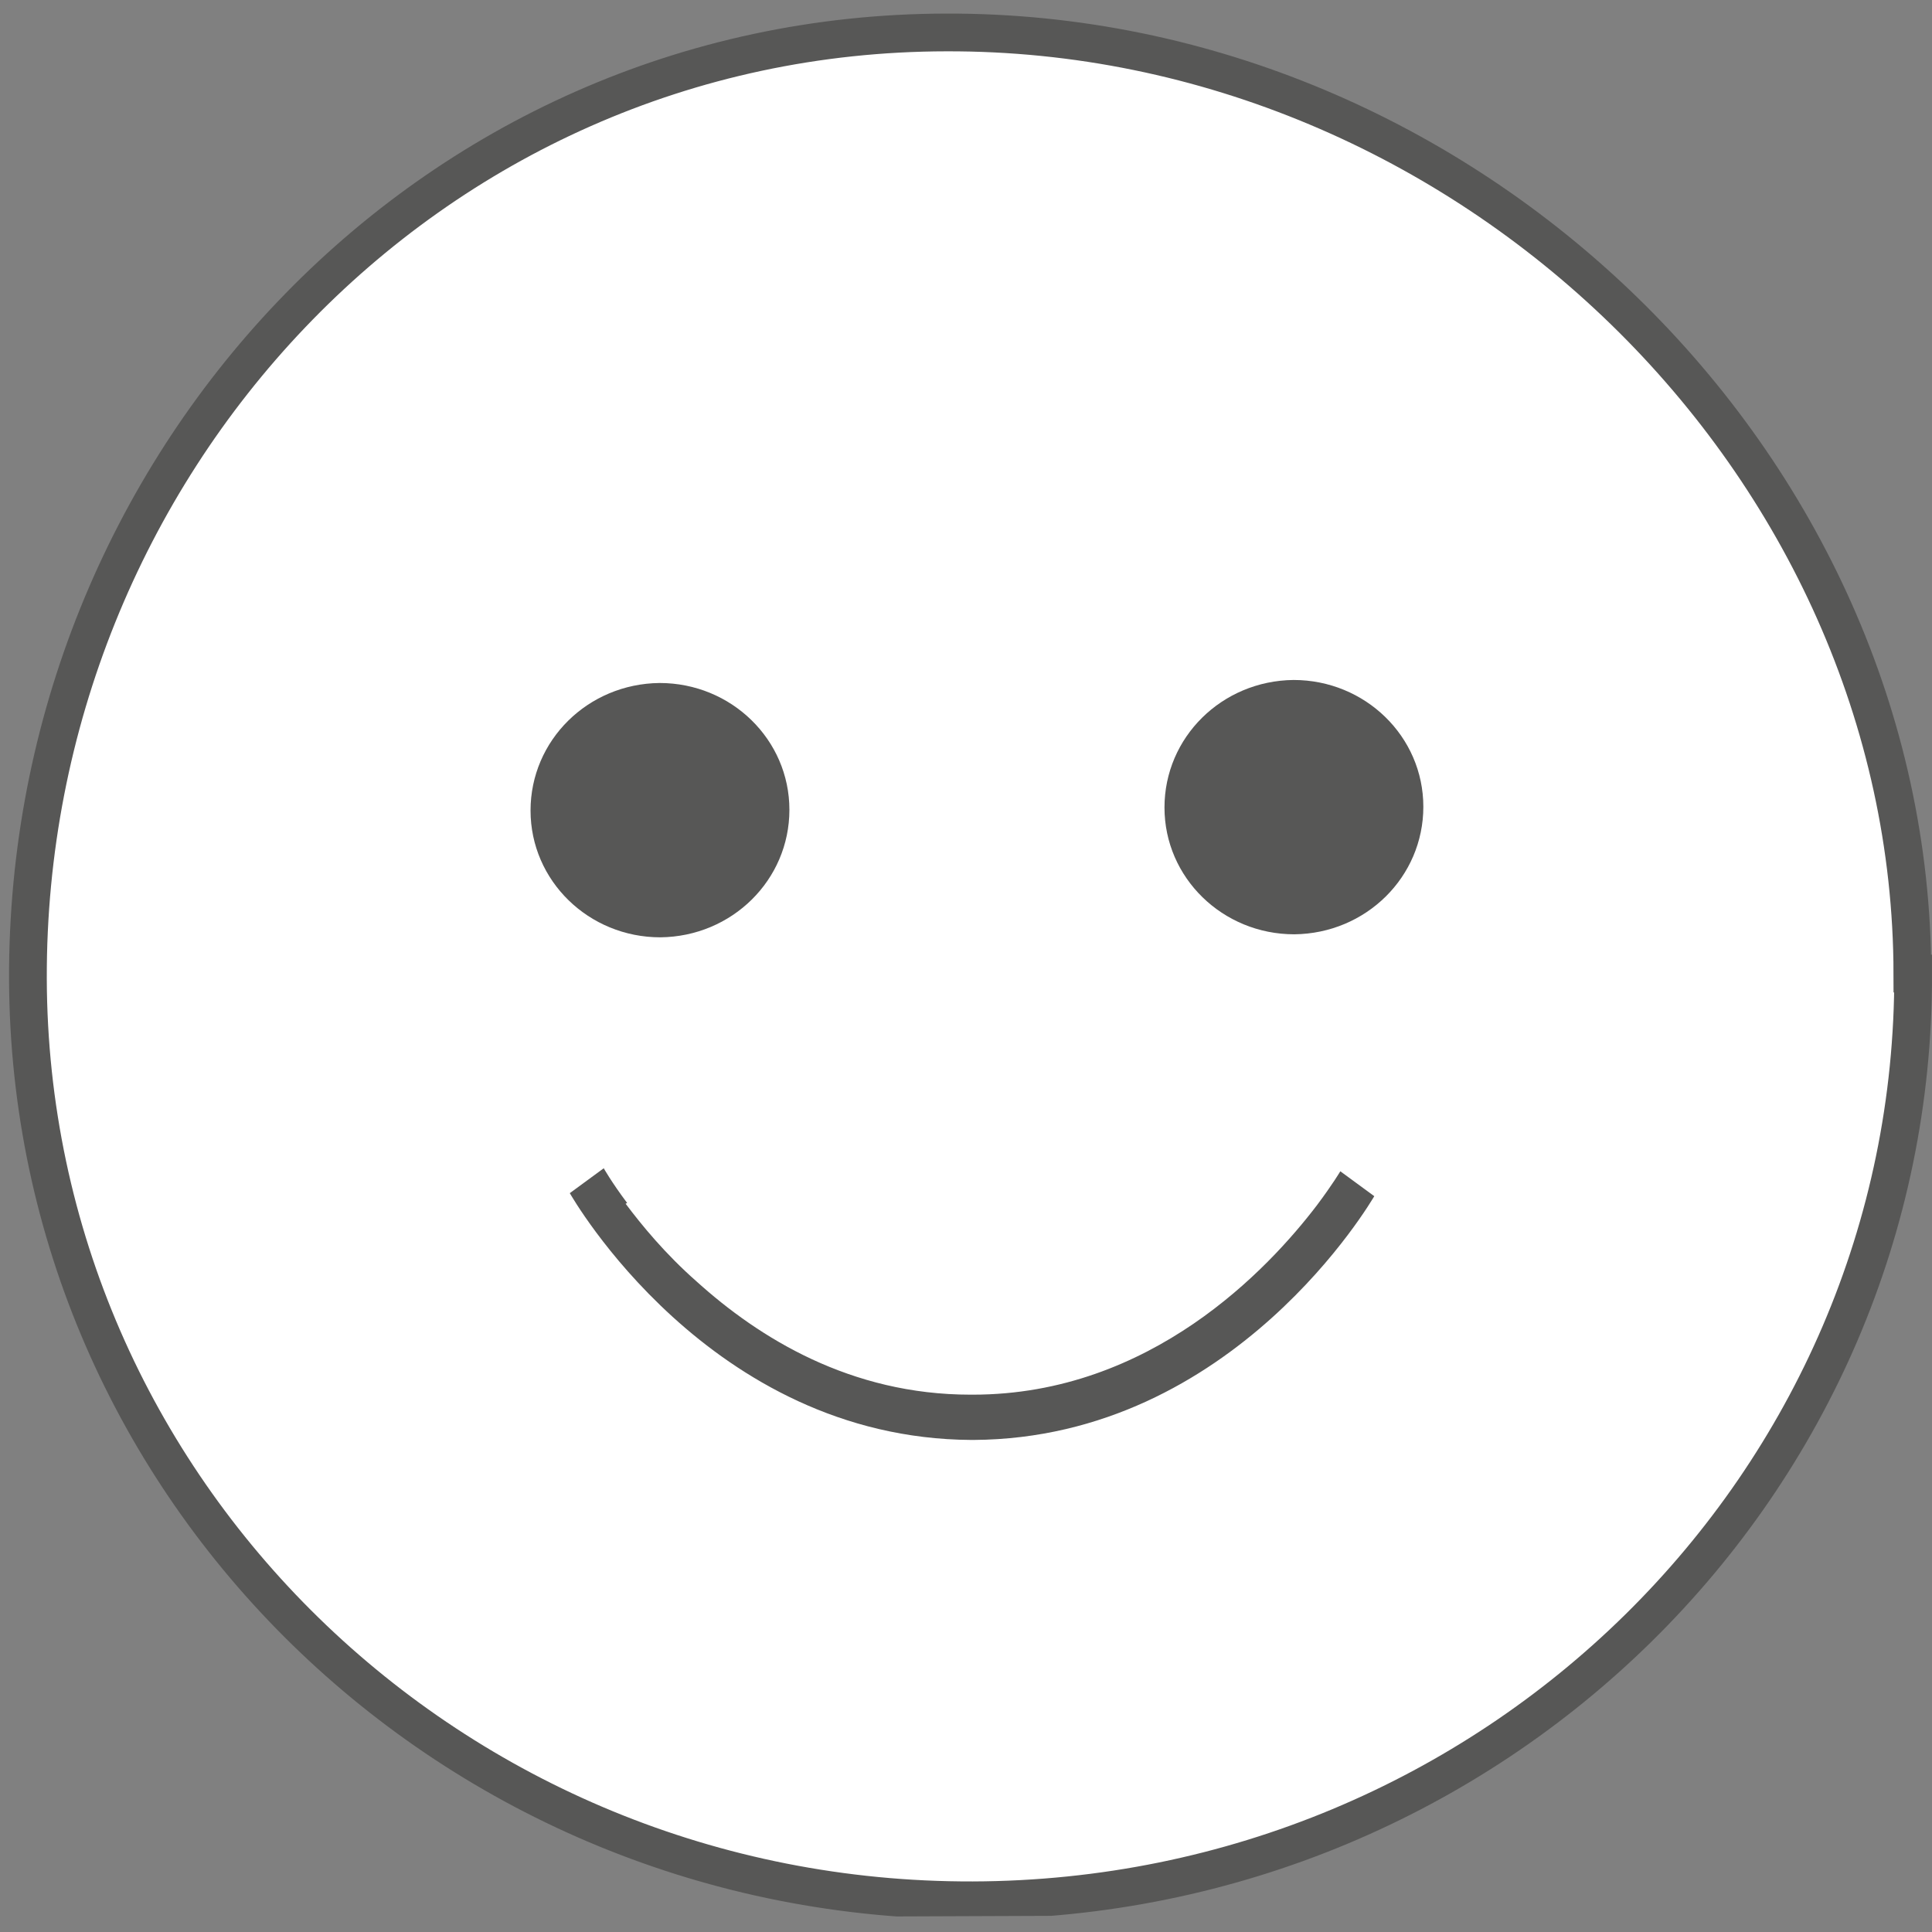
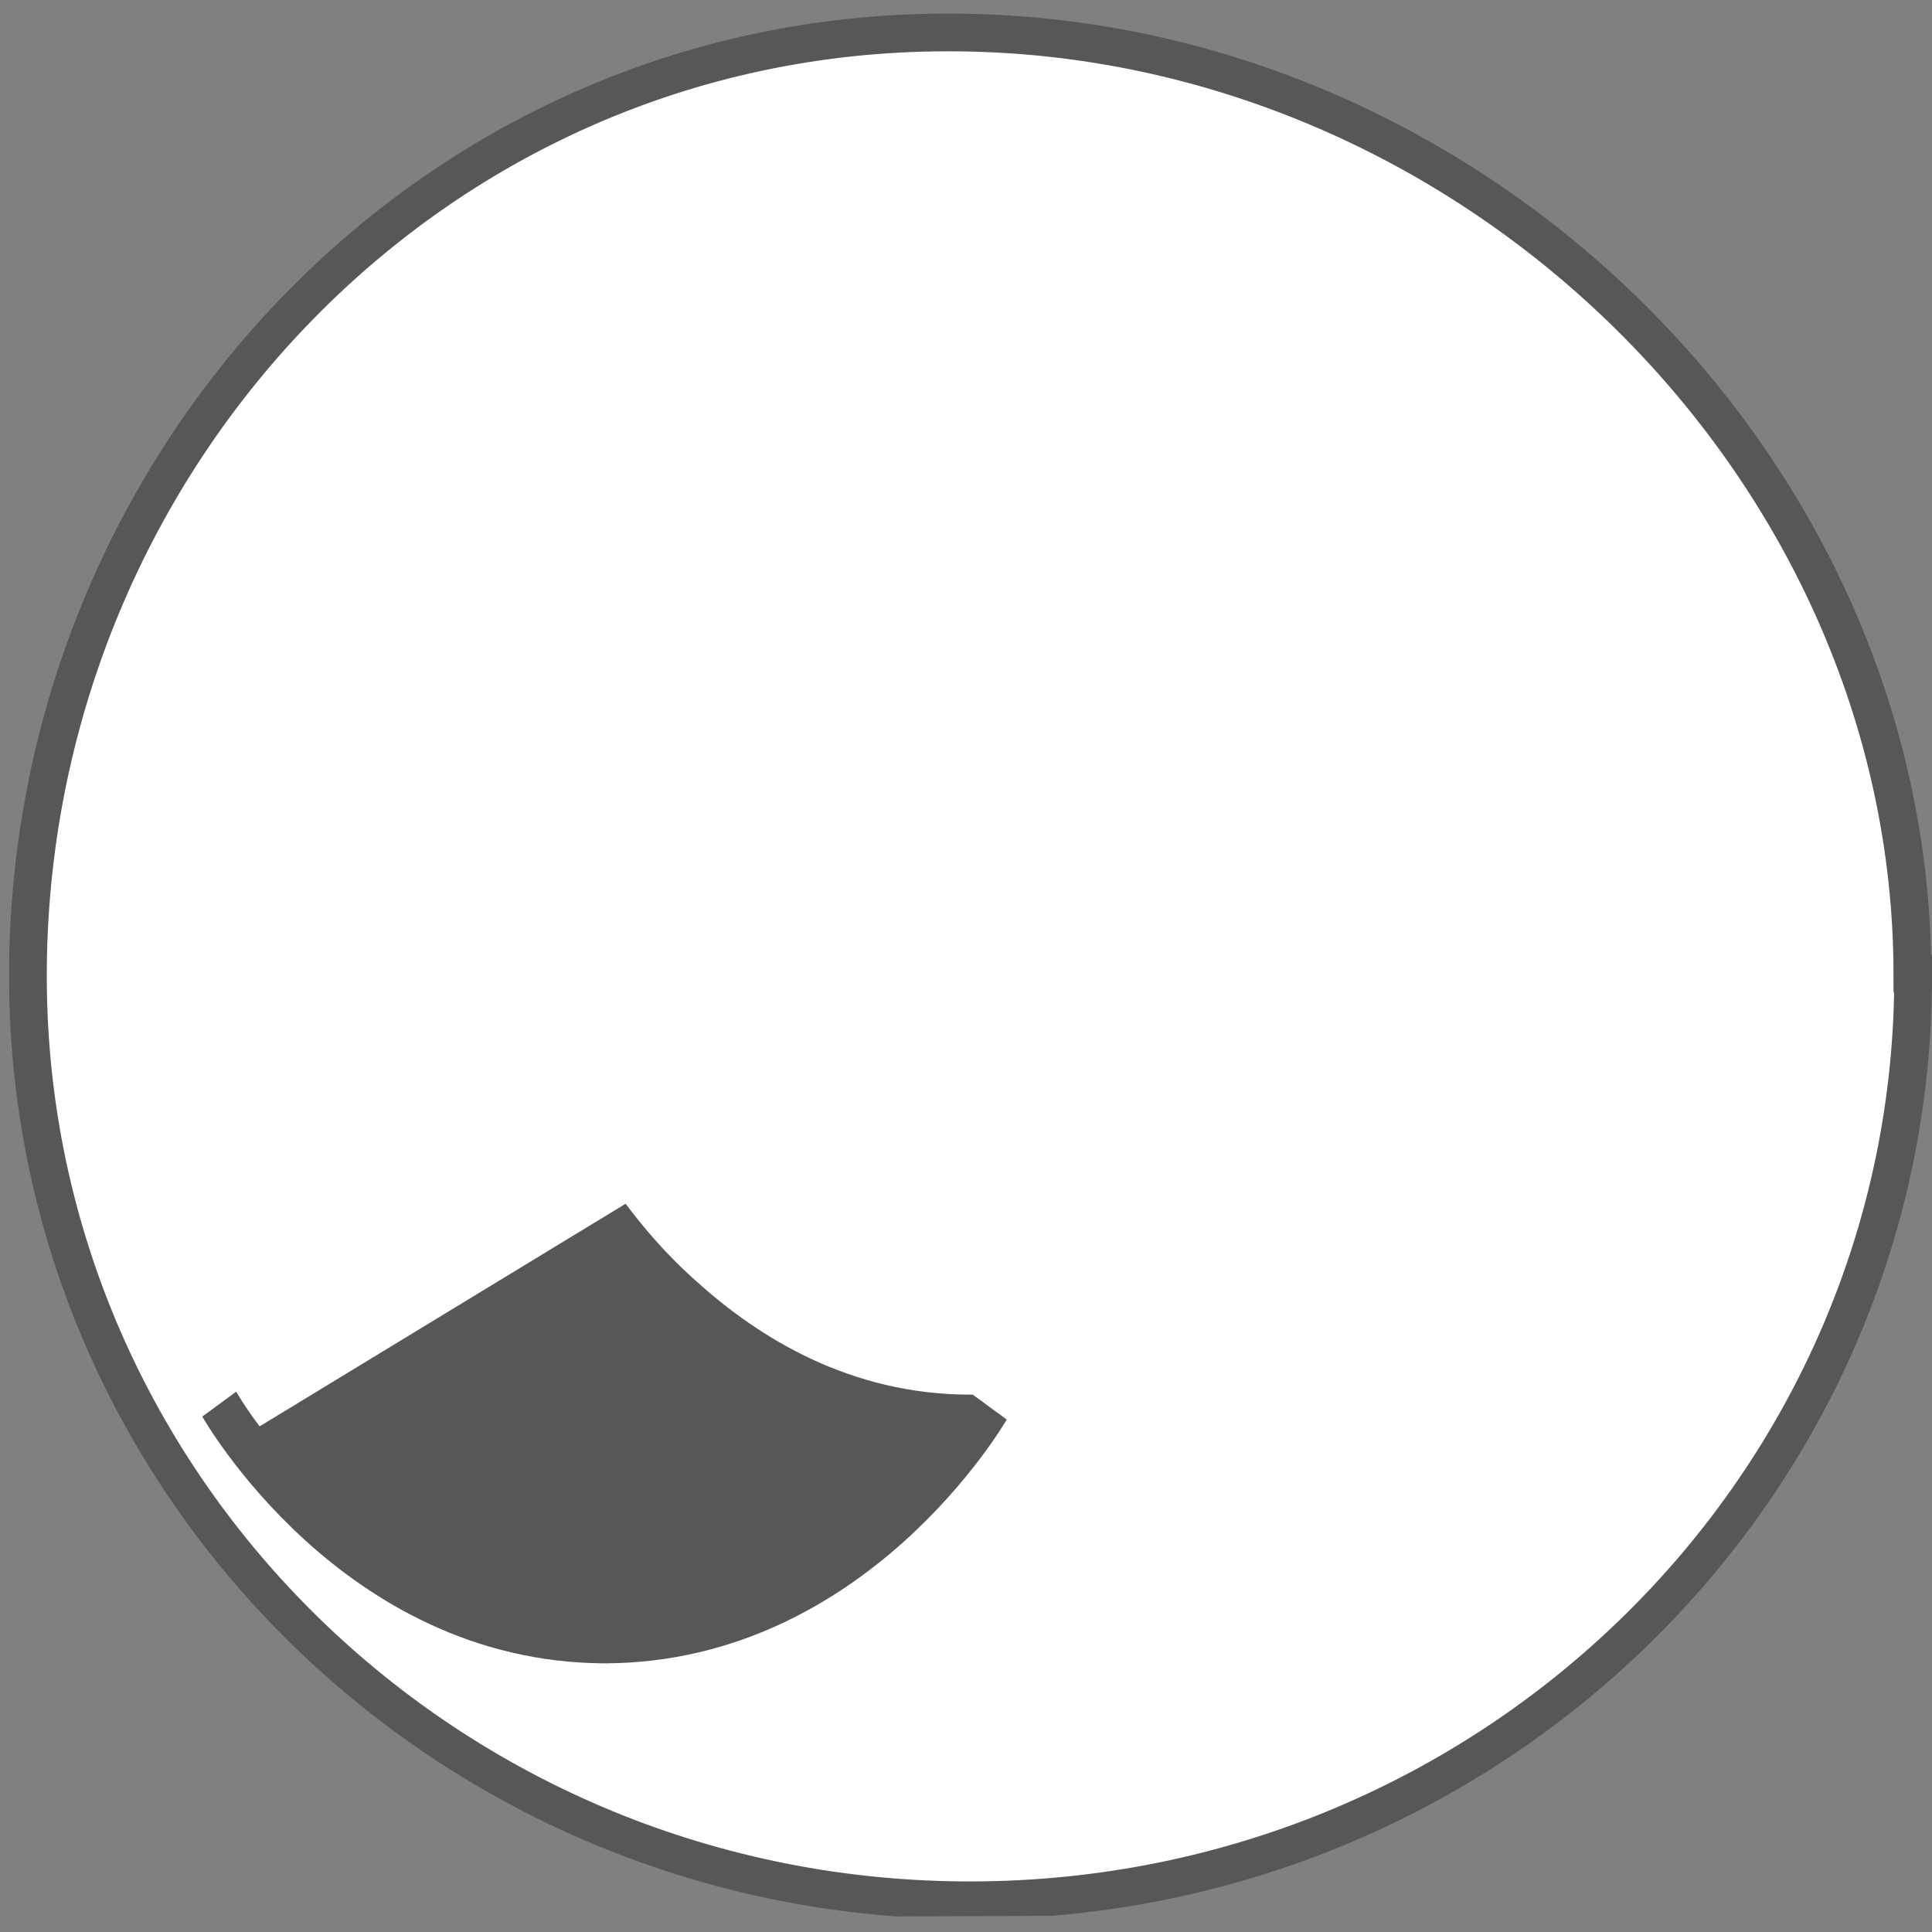
<svg xmlns="http://www.w3.org/2000/svg" id="Layer_1" version="1.1" viewBox="0 0 256 256">
  <rect x="0" y="0" width="256" height="256" fill="#808080" stroke="none" />
  <defs>
    <style>
      .st0, .st1 {
        fill: none;
      }

      .st2 {
        fill: url(#linear-gradient);
      }

      .st1 {
        stroke: #575756;
        stroke-miterlimit: 10;
        stroke-width: 5px;
      }

      .st3 {
        clip-path: url(#clippath-1);
      }

      .st4 {
        fill: #575756;
      }

      .st5 {
        clip-path: url(#clippath);
      }
    </style>
    <clipPath id="clippath">
      <path class="st0" d="M125.4,4.3C56.5,4.4,3.5,62,3.7,129.7c.2,67.6,56.2,122.3,125.2,122.1,69-.2,124.7-55.2,124.6-122.8-.2-67.5-58.9-124.7-127.7-124.7h-.3" />
    </clipPath>
    <linearGradient id="linear-gradient" x1="-540.8" y1="259.3" x2="-536.2" y2="259.3" gradientTransform="translate(29439.2 14243.5) scale(54.4 -54.4)" gradientUnits="userSpaceOnUse">
      <stop offset="0" stop-color="#fff" />
      <stop offset="1" stop-color="#fff" />
      <stop offset="1" stop-color="#fff" />
    </linearGradient>
    <clipPath id="clippath-1">
      <polygon class="st0" points="1.1 254.4 256.1 253.4 256.1 1.7 1.1 1.7 1.1 254.4" />
    </clipPath>
  </defs>
  <g class="st5">
    <rect class="st2" x="3.2" y="3.9" width="250.8" height="248.4" transform="translate(-.3 .3) rotate(-.2)" />
  </g>
  <g class="st3">
    <path class="st1" d="M253.5,129c.2,67.6-55.6,122.6-124.6,122.8-69,.2-125-54.5-125.2-122.1C3.5,62,56.5,4.4,125.4,4.3c69-.2,127.9,57.1,128,124.7Z" />
-     <path class="st4" d="M104.6,107.3c0,9.3-7.6,16.8-17.1,16.9-9.5,0-17.2-7.5-17.2-16.8,0-9.3,7.6-16.8,17.1-16.9,9.5,0,17.2,7.5,17.2,16.8" />
-     <path class="st4" d="M188.6,106.9c0,9.3-7.6,16.8-17.1,16.9-9.5,0-17.2-7.5-17.2-16.8,0-9.3,7.6-16.8,17.1-16.9,9.5,0,17.2,7.5,17.2,16.8" />
  </g>
-   <path class="st4" d="M82.9,159.5c2.1,2.8,5.2,6.6,9.4,10.3,8.3,7.5,20.4,15,36.3,15h.3c23.6,0,39.2-16.7,45.6-25.1,2.1-2.8,3.1-4.5,3.1-4.5l4.5,3.3c-.2.3-18.5,32.1-53.1,32.3,0,0-.2,0-.3,0-34.8-.2-53-32.4-53.2-32.7l4.5-3.3s1,1.8,3.1,4.6" />
+   <path class="st4" d="M82.9,159.5c2.1,2.8,5.2,6.6,9.4,10.3,8.3,7.5,20.4,15,36.3,15h.3l4.5,3.3c-.2.3-18.5,32.1-53.1,32.3,0,0-.2,0-.3,0-34.8-.2-53-32.4-53.2-32.7l4.5-3.3s1,1.8,3.1,4.6" />
</svg>